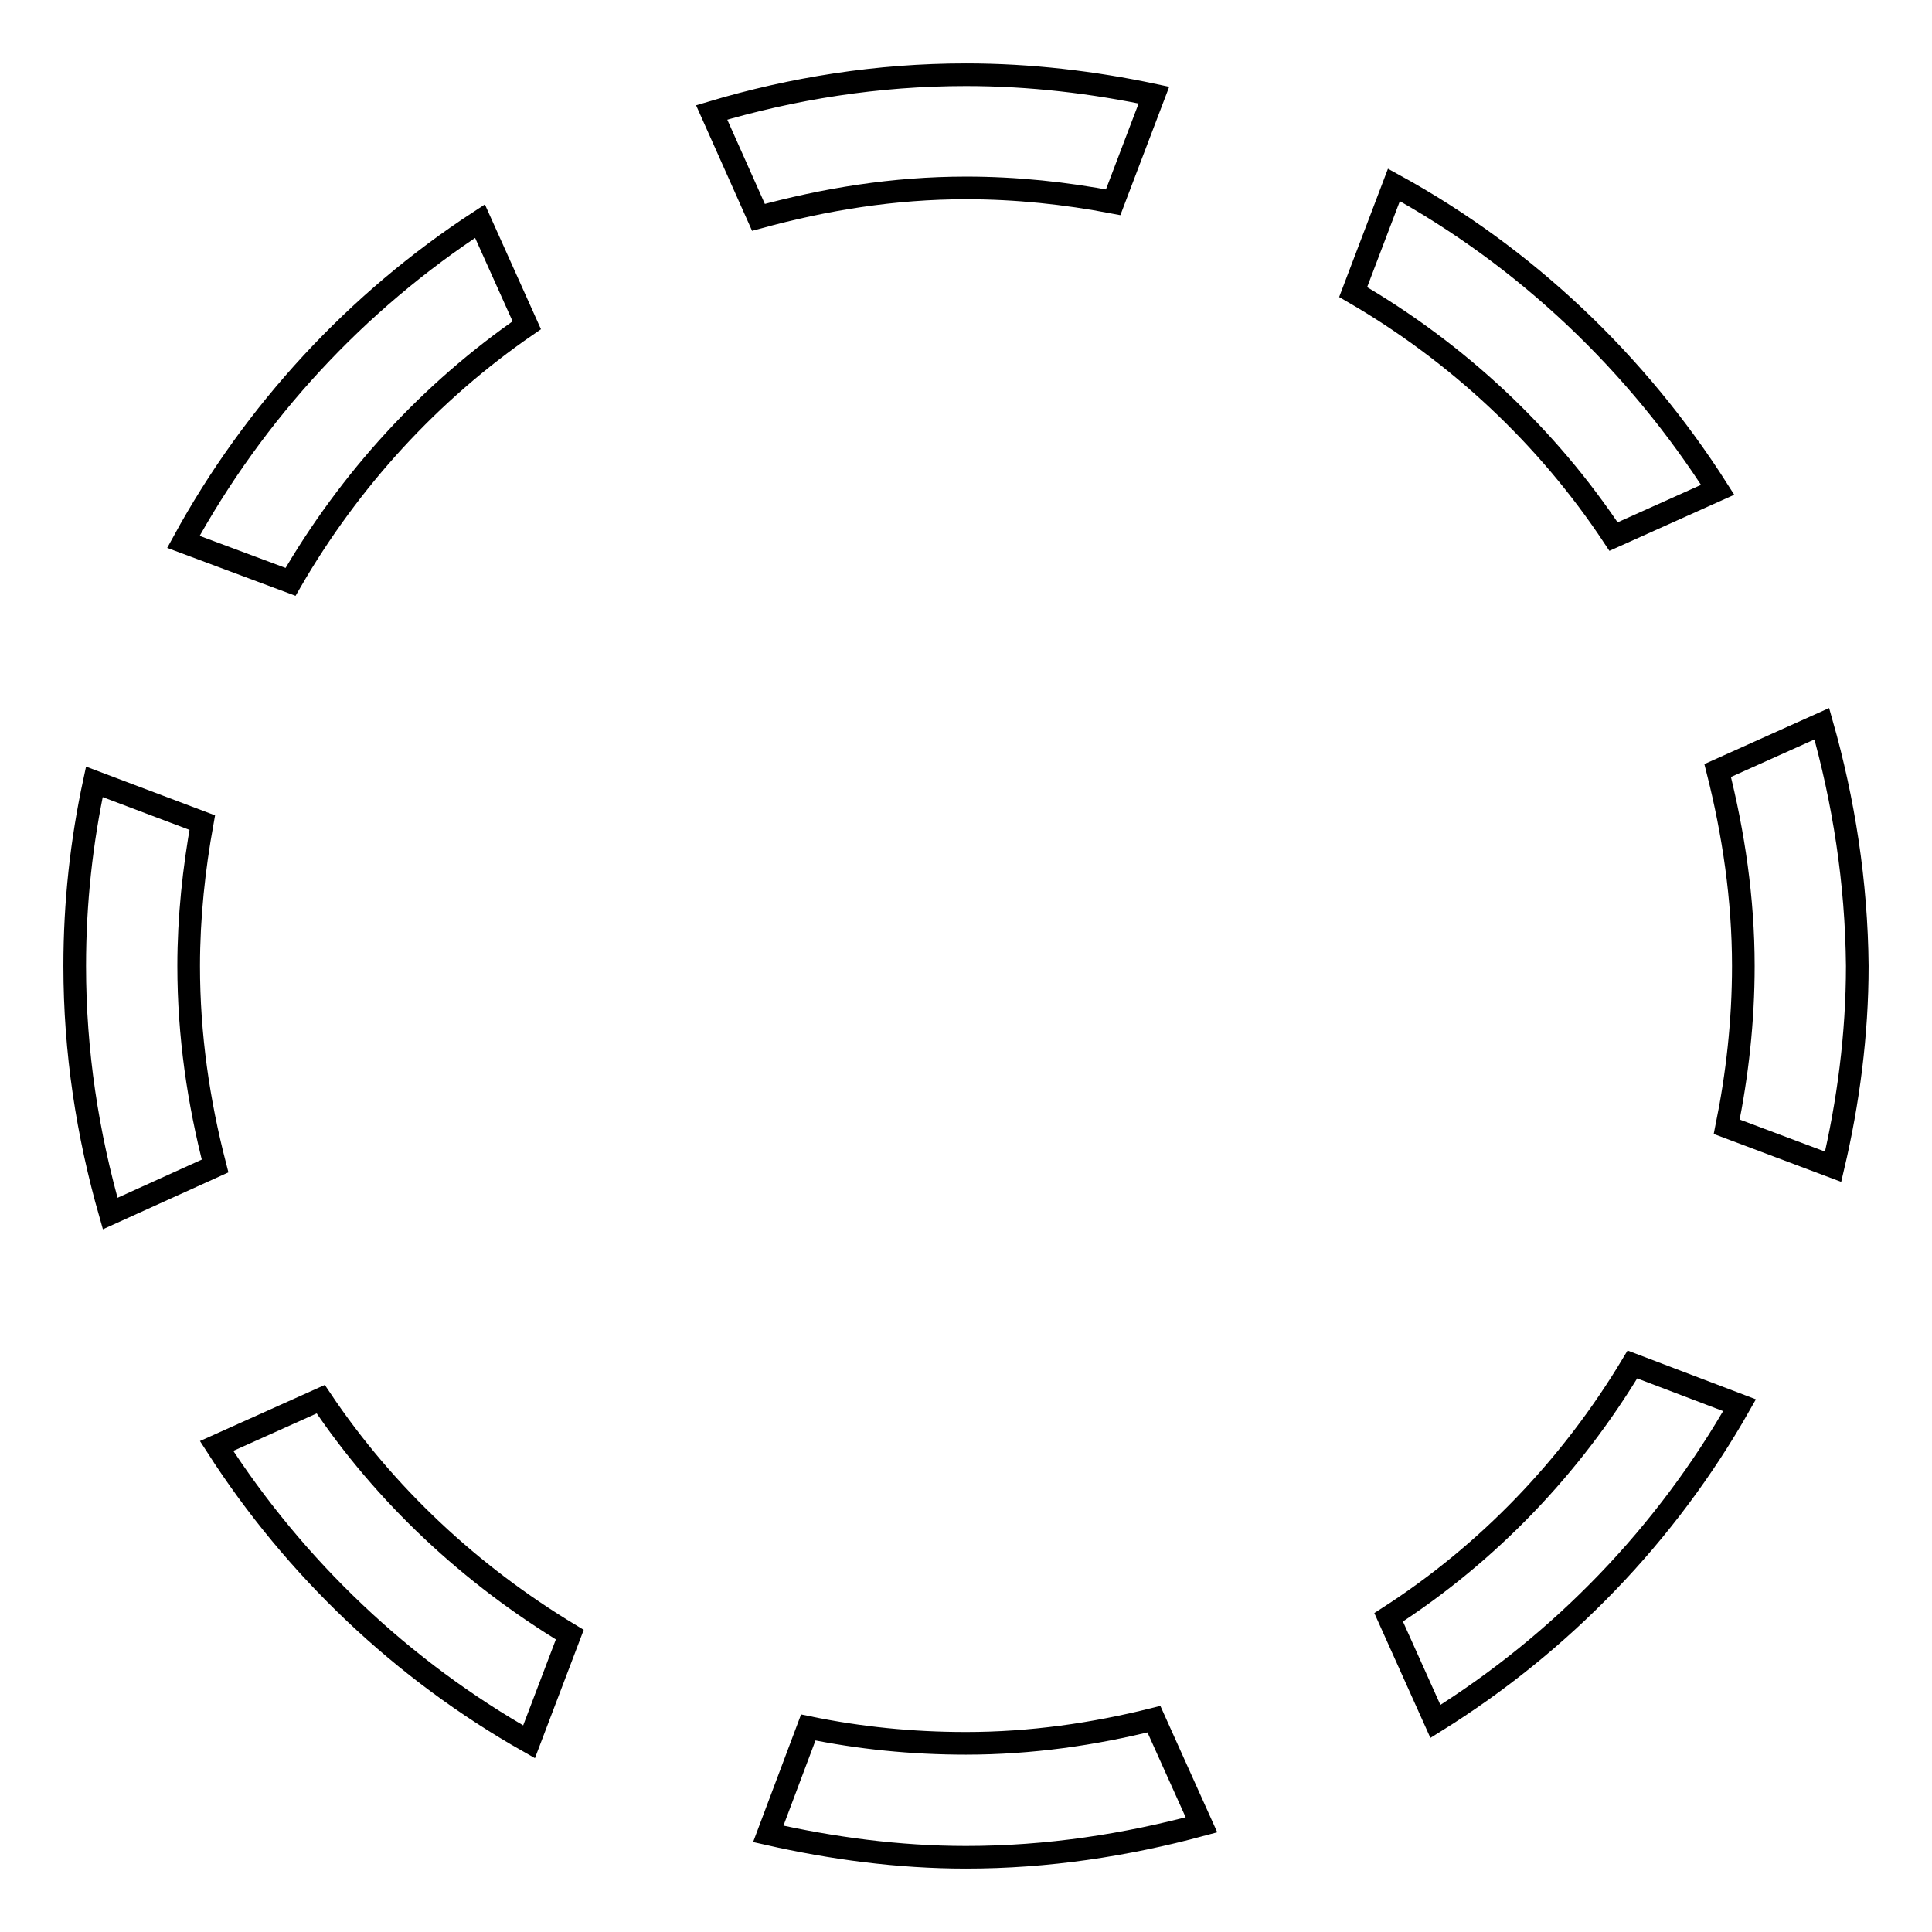
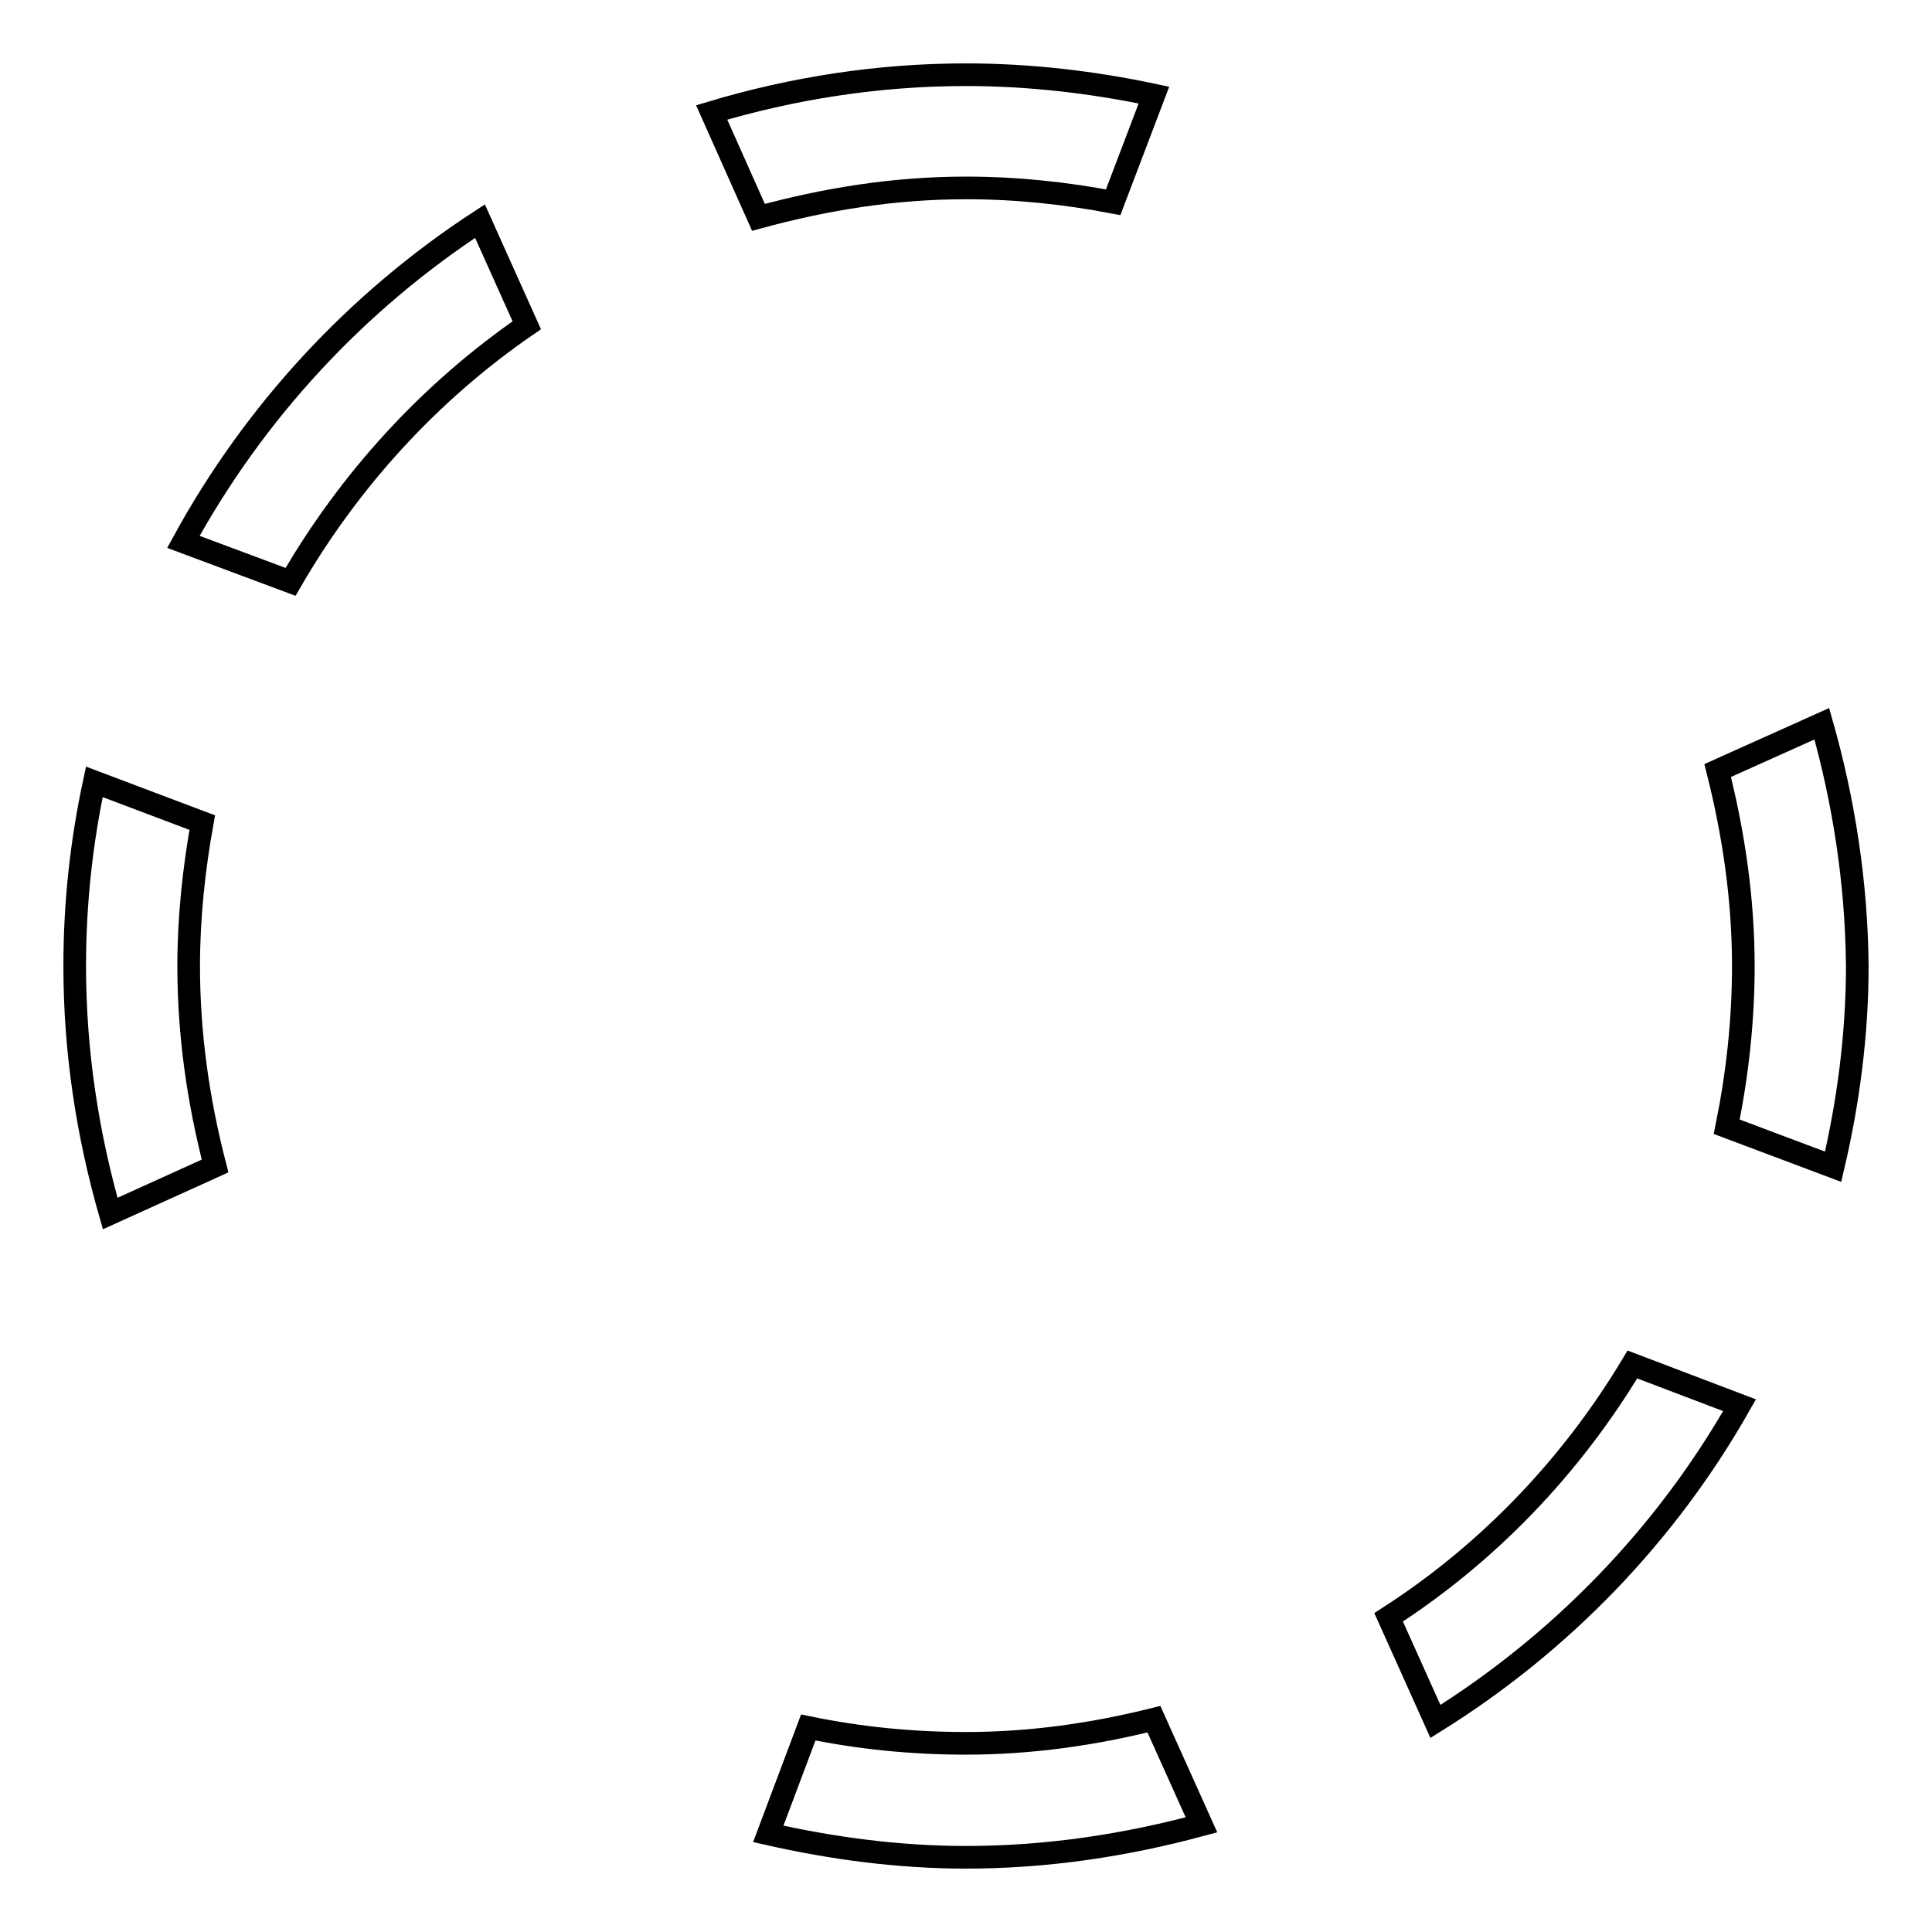
<svg xmlns="http://www.w3.org/2000/svg" version="1.1" x="0px" y="0px" viewBox="0 0 256 256" enable-background="new 0 0 256 256" xml:space="preserve">
  <g>
    <g>
      <path stroke-width="3" fill-opacity="0" stroke="#000000" d="M25,128c0-6.5,0.7-12.9,1.8-19l-14.3-5.4c-1.7,7.9-2.6,16-2.6,24.4c0,11.4,1.7,22.3,4.7,32.8l13.9-6.3C26.3,146,25,137.2,25,128L25,128z" />
      <path stroke-width="3" fill-opacity="0" stroke="#000000" d="M152.9,227.8c-8,2-16.3,3.2-24.9,3.2c-7.2,0-14.1-0.7-20.9-2.1l-5.3,14.1c8.4,1.9,17.2,3.1,26.2,3.1c10.8,0,21.2-1.6,31.2-4.3L152.9,227.8L152.9,227.8z" />
      <path stroke-width="3" fill-opacity="0" stroke="#000000" d="M38.5,77.1C46.3,63.6,57,51.9,69.8,43.1l-6.2-13.8C47.2,40,33.7,54.6,24.3,71.8L38.5,77.1L38.5,77.1z" />
      <path stroke-width="3" fill-opacity="0" stroke="#000000" d="M216.3,180.8c-8.1,13.5-19.1,25-32.3,33.5l6.2,13.8c16.7-10.4,30.6-24.8,40.3-41.9L216.3,180.8L216.3,180.8z" />
-       <path stroke-width="3" fill-opacity="0" stroke="#000000" d="M42.5,185.4l-13.8,6.2c10.4,16.2,24.6,29.7,41.4,39.2l5.4-14.2C62.4,208.7,51,198.1,42.5,185.4L42.5,185.4z" />
      <path stroke-width="3" fill-opacity="0" stroke="#000000" d="M100.5,28.8c8.8-2.4,17.9-3.9,27.5-3.9c6.7,0,13.2,0.7,19.5,1.9l5.4-14.2c-8-1.7-16.4-2.7-24.9-2.7c-11.7,0-23,1.8-33.7,5L100.5,28.8L100.5,28.8z" />
-       <path stroke-width="3" fill-opacity="0" stroke="#000000" d="M213.8,71.1l13.8-6.2c-10.7-16.8-25.4-30.8-42.9-40.4l-5.4,14.2C193.1,46.7,205,57.8,213.8,71.1L213.8,71.1z" />
      <path stroke-width="3" fill-opacity="0" stroke="#000000" d="M241.4,95.9l-13.8,6.2c2.1,8.3,3.4,17,3.4,25.9c0,7.3-0.8,14.4-2.2,21.3l14.1,5.3c2-8.5,3.2-17.5,3.2-26.6C246,116.9,244.3,106.1,241.4,95.9L241.4,95.9z" />
    </g>
  </g>
</svg>